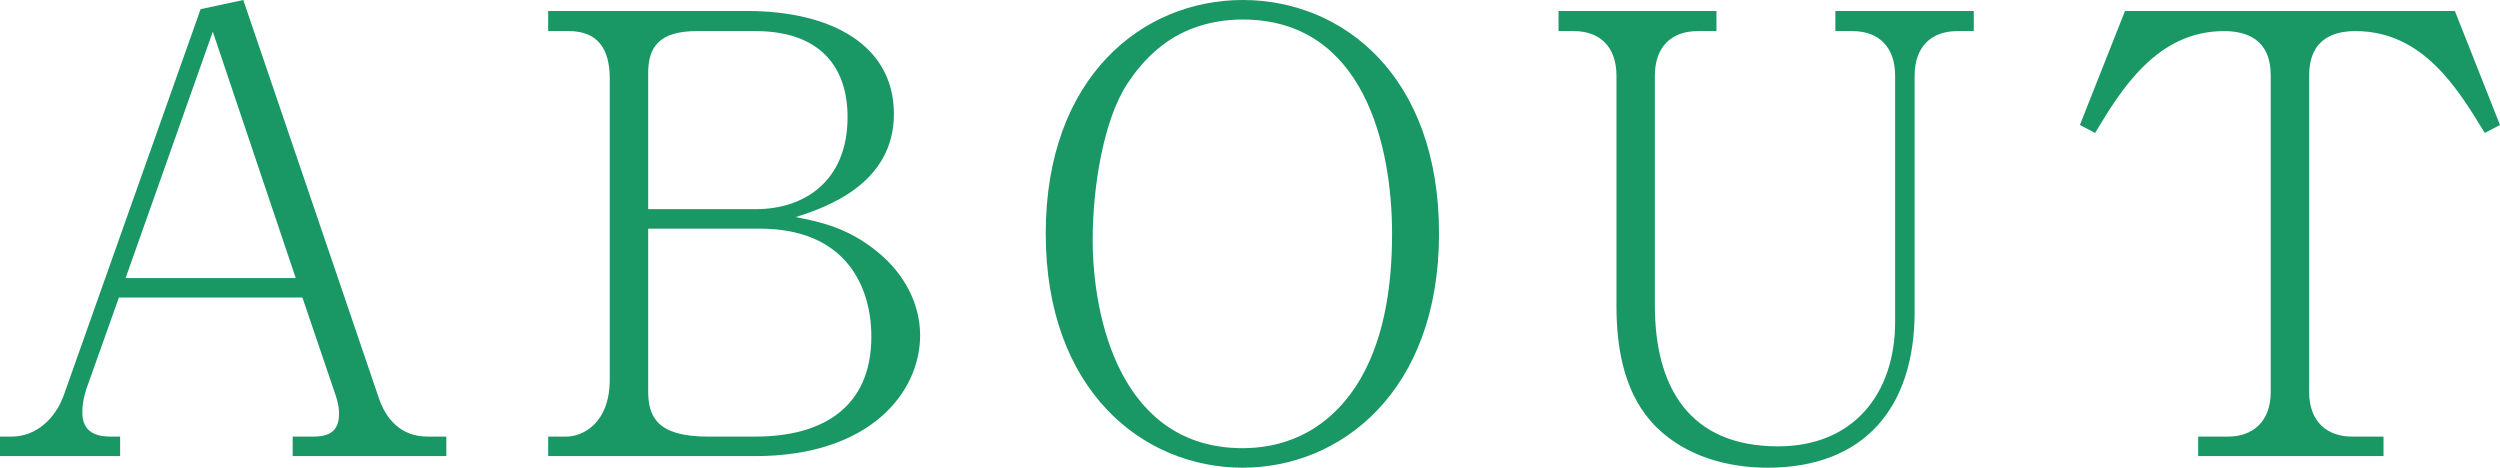
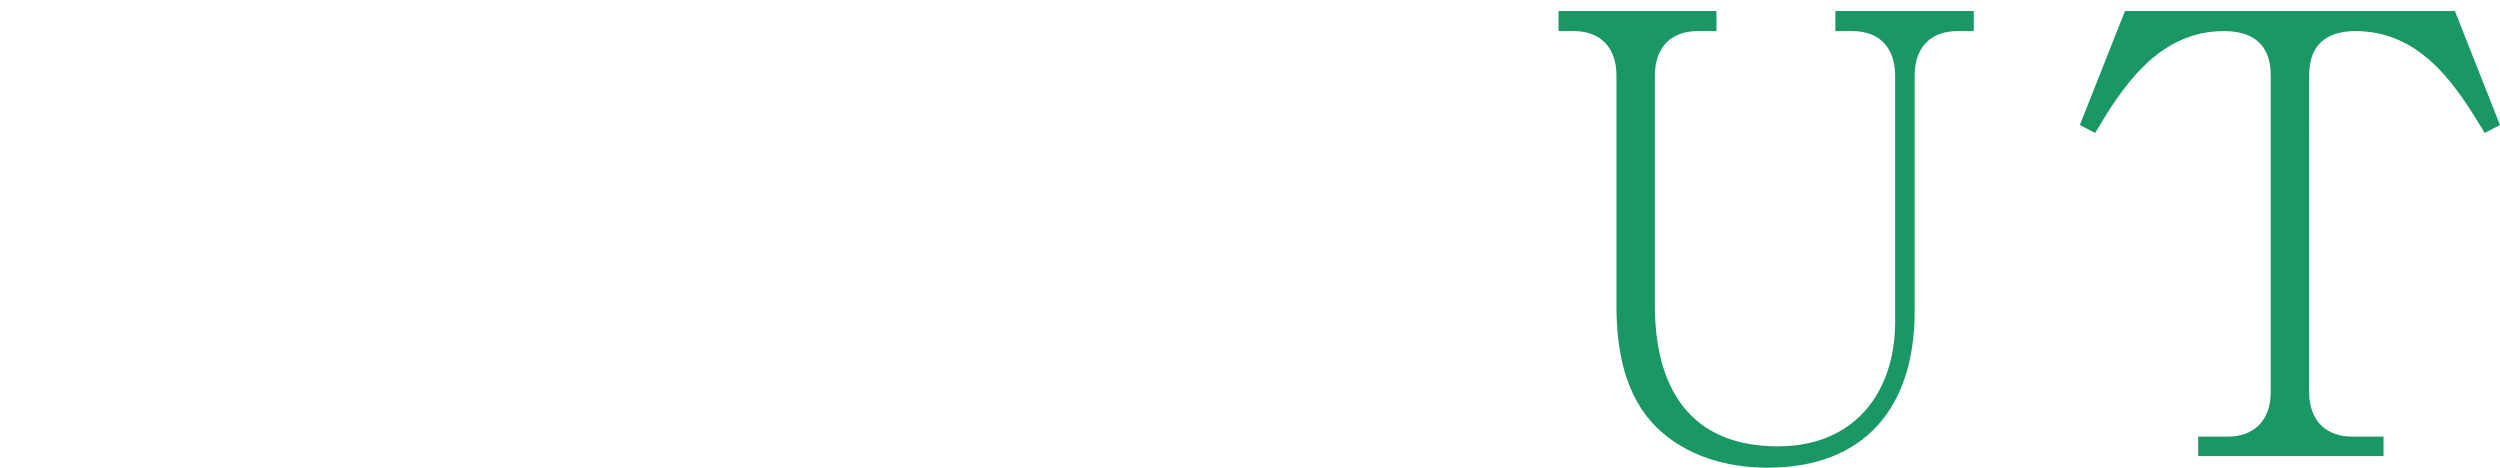
<svg xmlns="http://www.w3.org/2000/svg" width="328" height="61.36" viewBox="0 0 328 61.36">
  <defs>
    <style>
      .cls-1 {
        fill: #199765;
      }
    </style>
  </defs>
  <g id="_イヤー_1" data-name="レイヤー 1" />
  <g id="_イヤー_2" data-name="レイヤー 2">
    <g id="contents">
      <g>
-         <path class="cls-1" d="M38.4,59.84v-2.56h2.8c2.88,0,3.28-1.6,3.28-3.04,0-.4,0-1.12-.56-2.72l-4.24-12.48H15.6l-4.16,11.68c-.08,.16-.64,1.84-.64,3.28s.4,3.28,3.68,3.28h1.28v2.56H0v-2.56H1.52c3.2,0,5.76-2.32,6.88-5.52L26.32,1.2l5.6-1.2,17.76,52.16c.96,2.88,2.96,5.12,6.4,5.12h2.48v2.56h-20.16ZM27.92,4.16l-11.44,32.32h22.32L27.92,4.16Z" />
-         <path class="cls-1" d="M99.12,59.84h-27.2v-2.56h2.4c2,0,5.68-1.6,5.68-7.52V10.32c0-3.84-1.52-6.24-5.36-6.24h-2.72V1.44h26.08c10.96,0,19.28,4.4,19.28,13.52s-8.8,12.24-12.88,13.52c3.2,.64,6.8,1.36,10.72,4.56,3.36,2.72,5.6,6.64,5.6,10.96,0,7.52-6.64,15.84-21.6,15.84Zm0-55.76h-7.68c-4.88,0-6.4,2-6.4,5.52V27.44h14.16c6.24,0,12-3.6,12-12.08,0-6.8-3.84-11.28-12.08-11.28Zm.56,25.92h-14.64v21.28c0,3.28,1.04,6,7.84,6h6.24c8.72,0,15.2-3.76,15.2-13.12,0-6.4-3.2-14.16-14.64-14.16Z" />
-         <path class="cls-1" d="M163.04,61.36c-13.12,0-25.84-10.16-25.84-30.72S149.92,0,163.04,0s25.76,9.92,25.76,30.64-12.88,30.72-25.76,30.72Zm0-58.8c-2.08,0-4.48,.32-6.88,1.28-3.76,1.52-6.4,4.32-8.24,7.12-3.12,4.72-4.56,13.52-4.56,20.48,0,10.48,3.76,27.36,19.68,27.36,4.64,0,10.56-1.6,14.88-8.16,3.52-5.44,4.72-12.56,4.72-20,0-11.44-3.68-28.08-19.6-28.08Z" />
        <path class="cls-1" d="M256.8,4.08c-3.36,0-5.6,2-5.6,5.84v30.96c0,12.64-6.64,20.48-19.28,20.48-5.36,0-10.72-1.52-14.56-5.28-4.16-4.08-5.28-10.08-5.28-15.92V9.92c0-3.68-2.08-5.84-5.6-5.84h-2V1.44h20.72v2.64h-2.48c-3.36,0-5.6,2-5.6,5.84v30.16c0,10.56,4.4,18.48,16.16,18.48,10,0,15.36-7.04,15.36-16.32V9.92c0-3.6-2-5.84-5.6-5.84h-2.24V1.44h18.16v2.64h-2.16Z" />
        <path class="cls-1" d="M326,17.44c-3.52-5.76-8.08-13.36-16.96-13.36-2.56,0-6.08,.8-6.08,5.84V51.44c0,4,2.48,5.84,5.6,5.84h4.16v2.56h-24.32v-2.56h3.92c3.2,0,5.6-1.92,5.6-5.84V9.92c0-4.8-3.2-5.84-6.16-5.84-8.72,0-13.44,7.6-16.88,13.36l-2-1.04,5.92-14.96h43.28l5.92,14.96-2,1.04Z" />
      </g>
    </g>
  </g>
</svg>